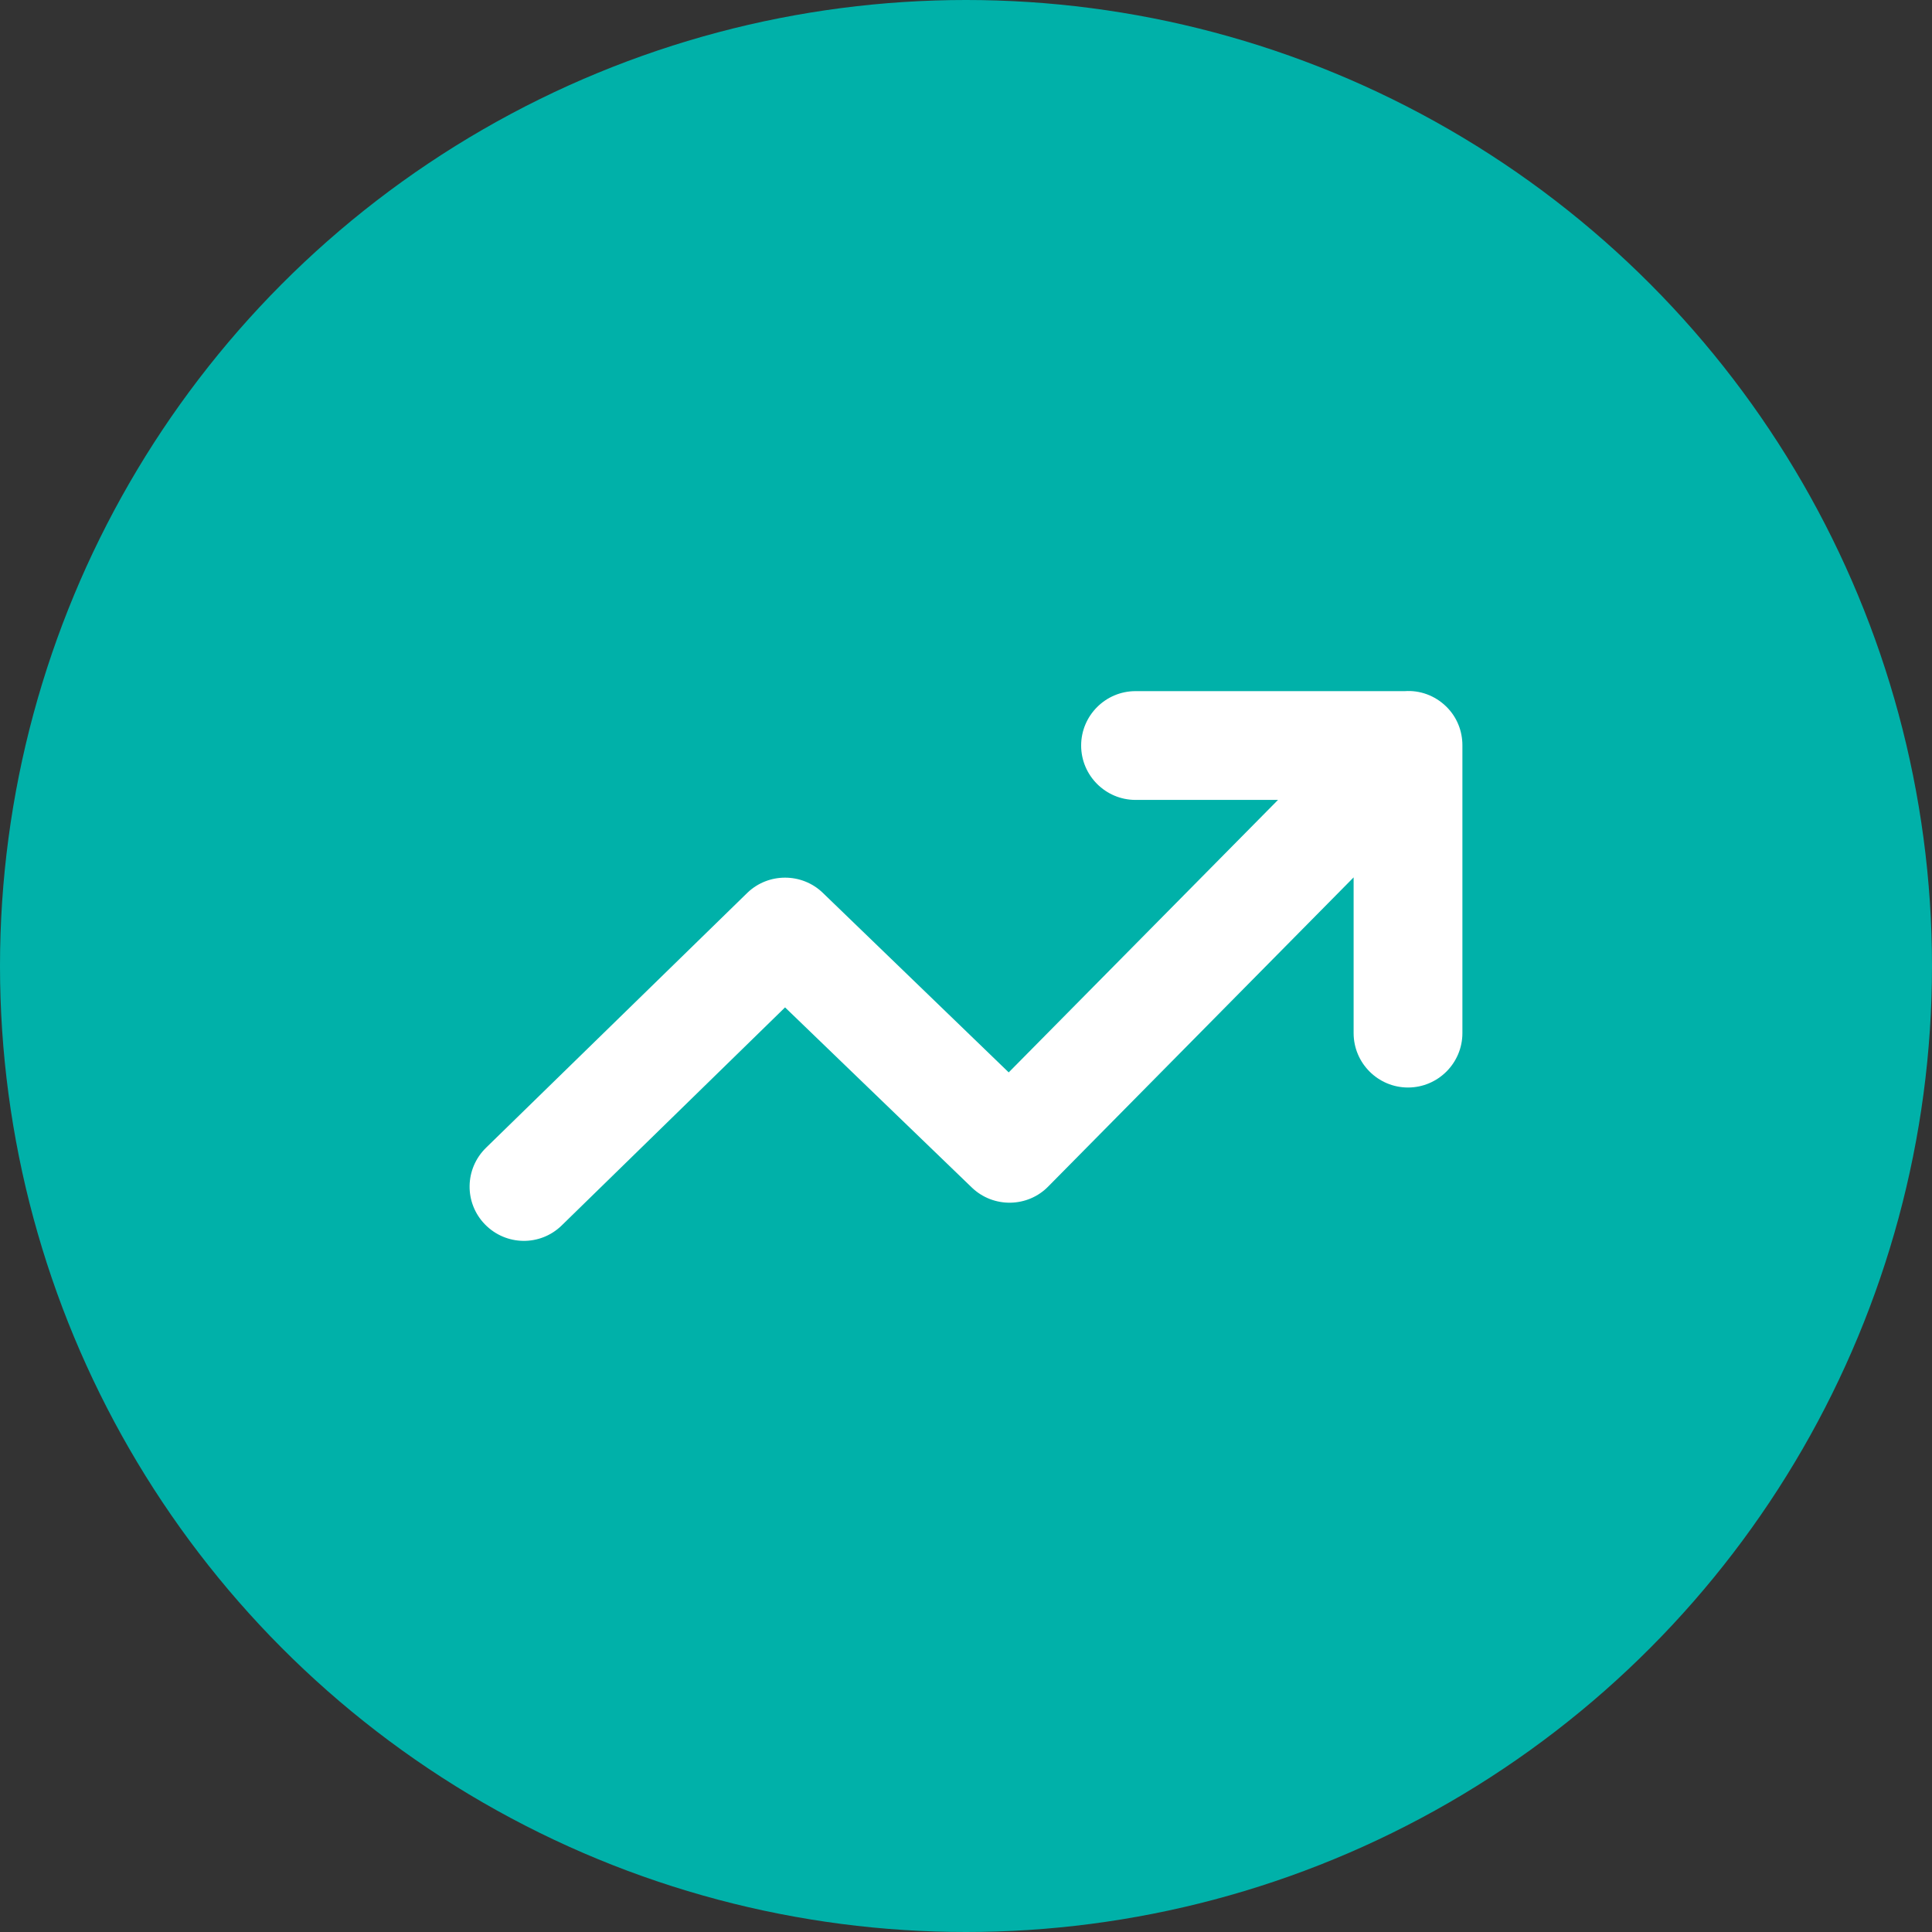
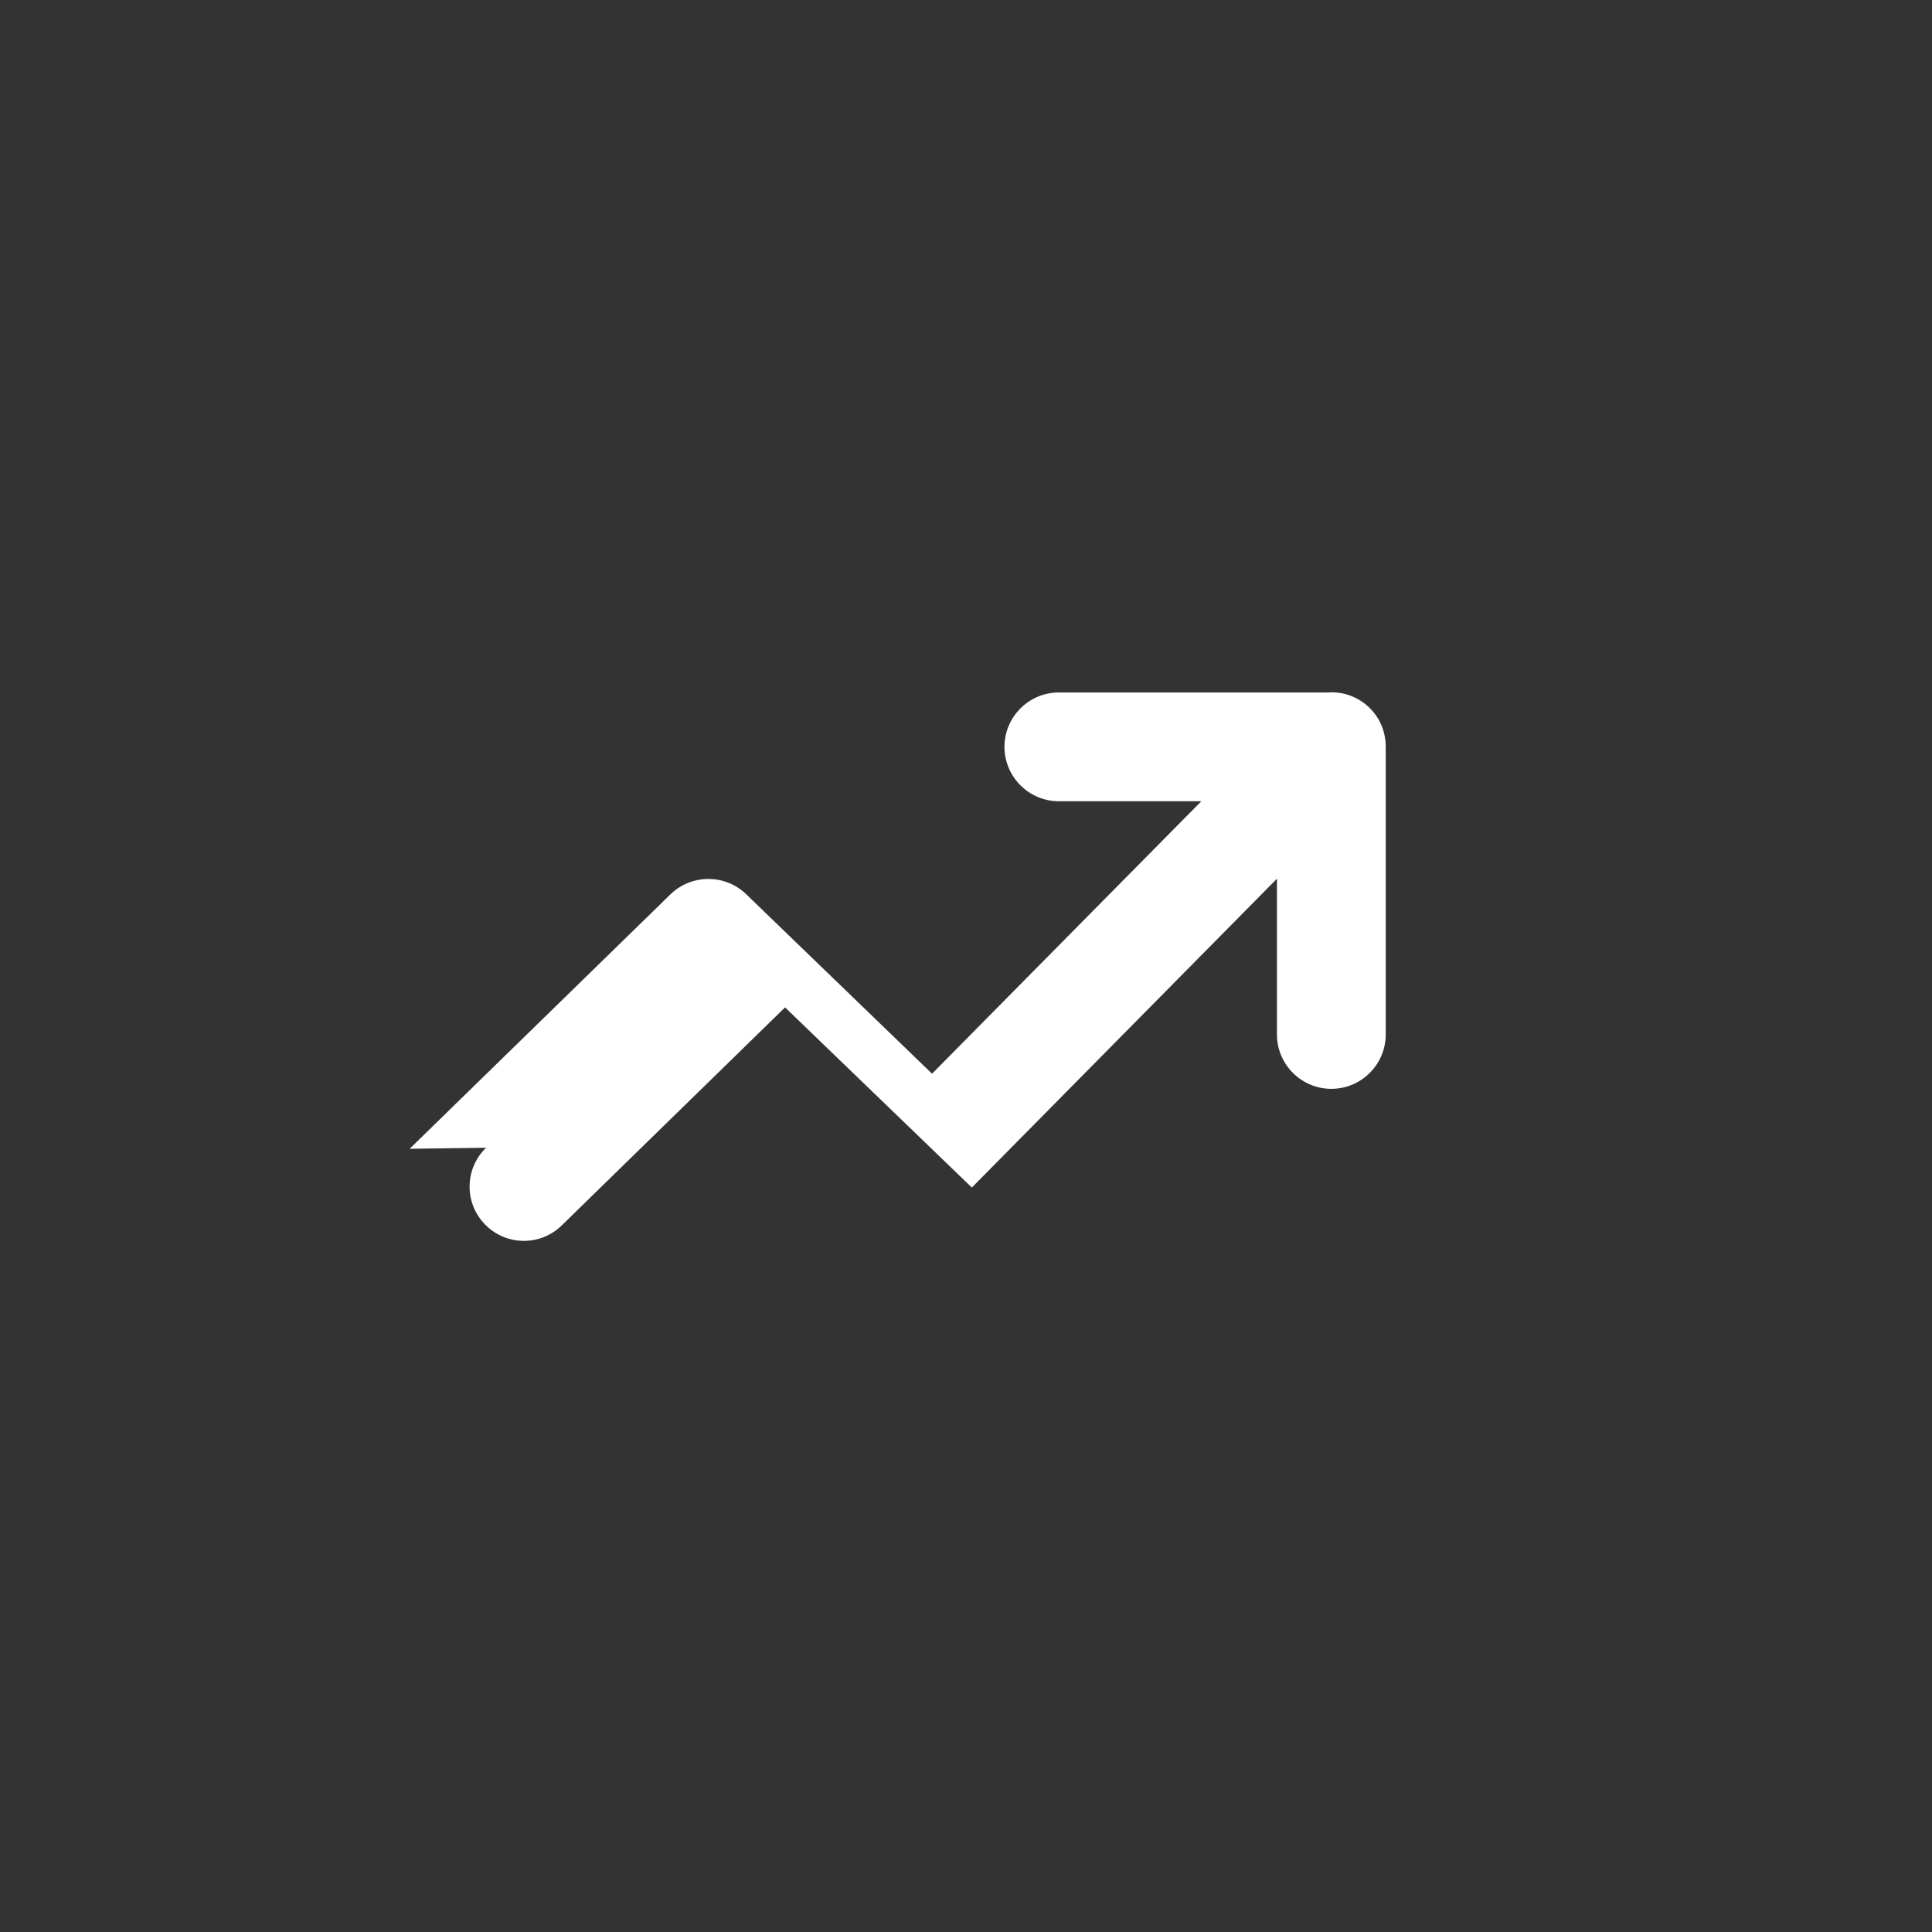
<svg xmlns="http://www.w3.org/2000/svg" id="Layer_2" data-name="Layer 2" viewBox="0 0 72.82 72.82">
  <rect x="0" y="0" width="72.82" height="72.82" fill="#333333" stroke="none" />
  <defs>
    <style>
      .cls-1 {
        fill: #00b1a9;
      }

      .cls-2 {
        fill: #fff;
      }
    </style>
  </defs>
  <g id="Layer_1-2" data-name="Layer 1">
    <g>
-       <circle class="cls-1" cx="36.41" cy="36.41" r="36.41" />
-       <path class="cls-2" d="M18.32,43.26c-.81.79-.83,2.08-.04,2.89.79.81,2.08.83,2.89.04l8.42-8.22,7.04,6.79c.81.78,2.11.76,2.89-.05l11.5-11.64v5.87c0,1.13.92,2.05,2.05,2.05s2.05-.92,2.05-2.05v-10.85h0c0-.53-.2-1.06-.61-1.46-.43-.42-1-.62-1.56-.58h-10.15c-1.13,0-2.05.92-2.05,2.05s.92,2.05,2.05,2.05h5.37l-10.15,10.27-7.01-6.77c-.79-.76-2.05-.76-2.84,0l-9.84,9.6h0Z" />
+       <path class="cls-2" d="M18.32,43.26c-.81.79-.83,2.08-.04,2.89.79.81,2.08.83,2.89.04l8.42-8.22,7.04,6.79l11.5-11.64v5.87c0,1.13.92,2.05,2.05,2.05s2.05-.92,2.05-2.05v-10.85h0c0-.53-.2-1.06-.61-1.46-.43-.42-1-.62-1.56-.58h-10.15c-1.13,0-2.05.92-2.05,2.05s.92,2.05,2.05,2.05h5.37l-10.15,10.27-7.01-6.77c-.79-.76-2.05-.76-2.84,0l-9.84,9.6h0Z" />
    </g>
  </g>
</svg>